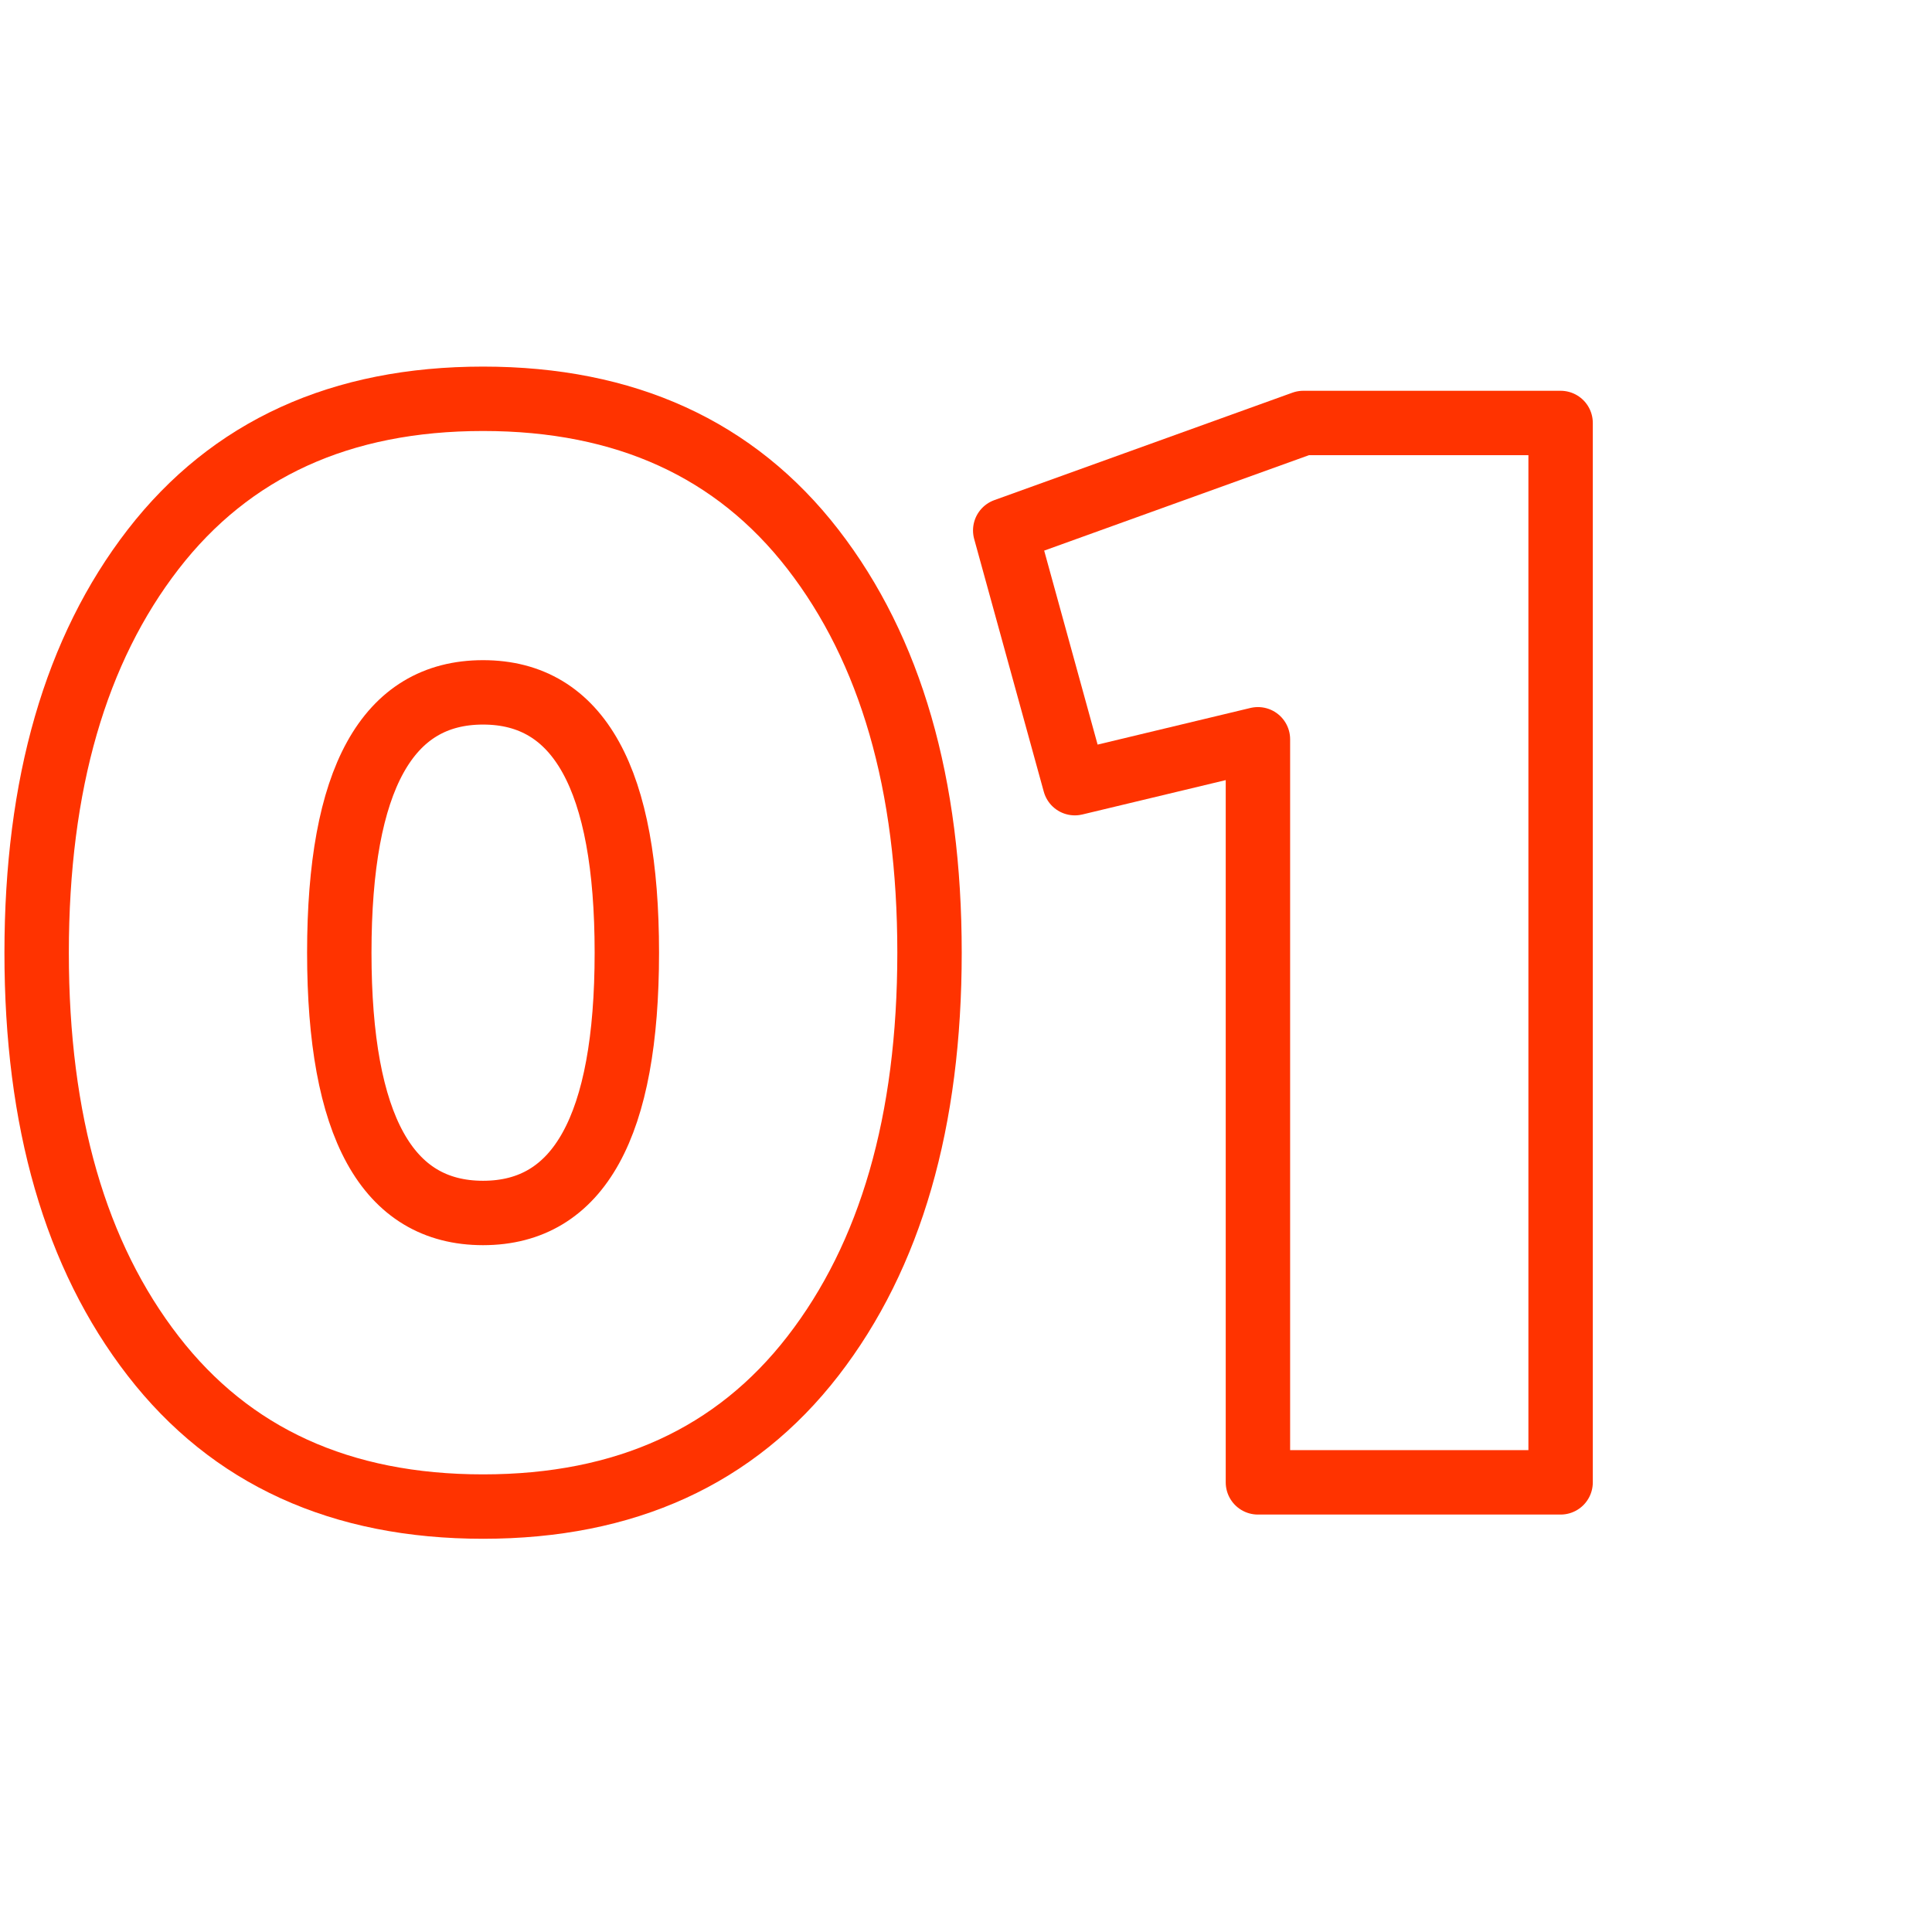
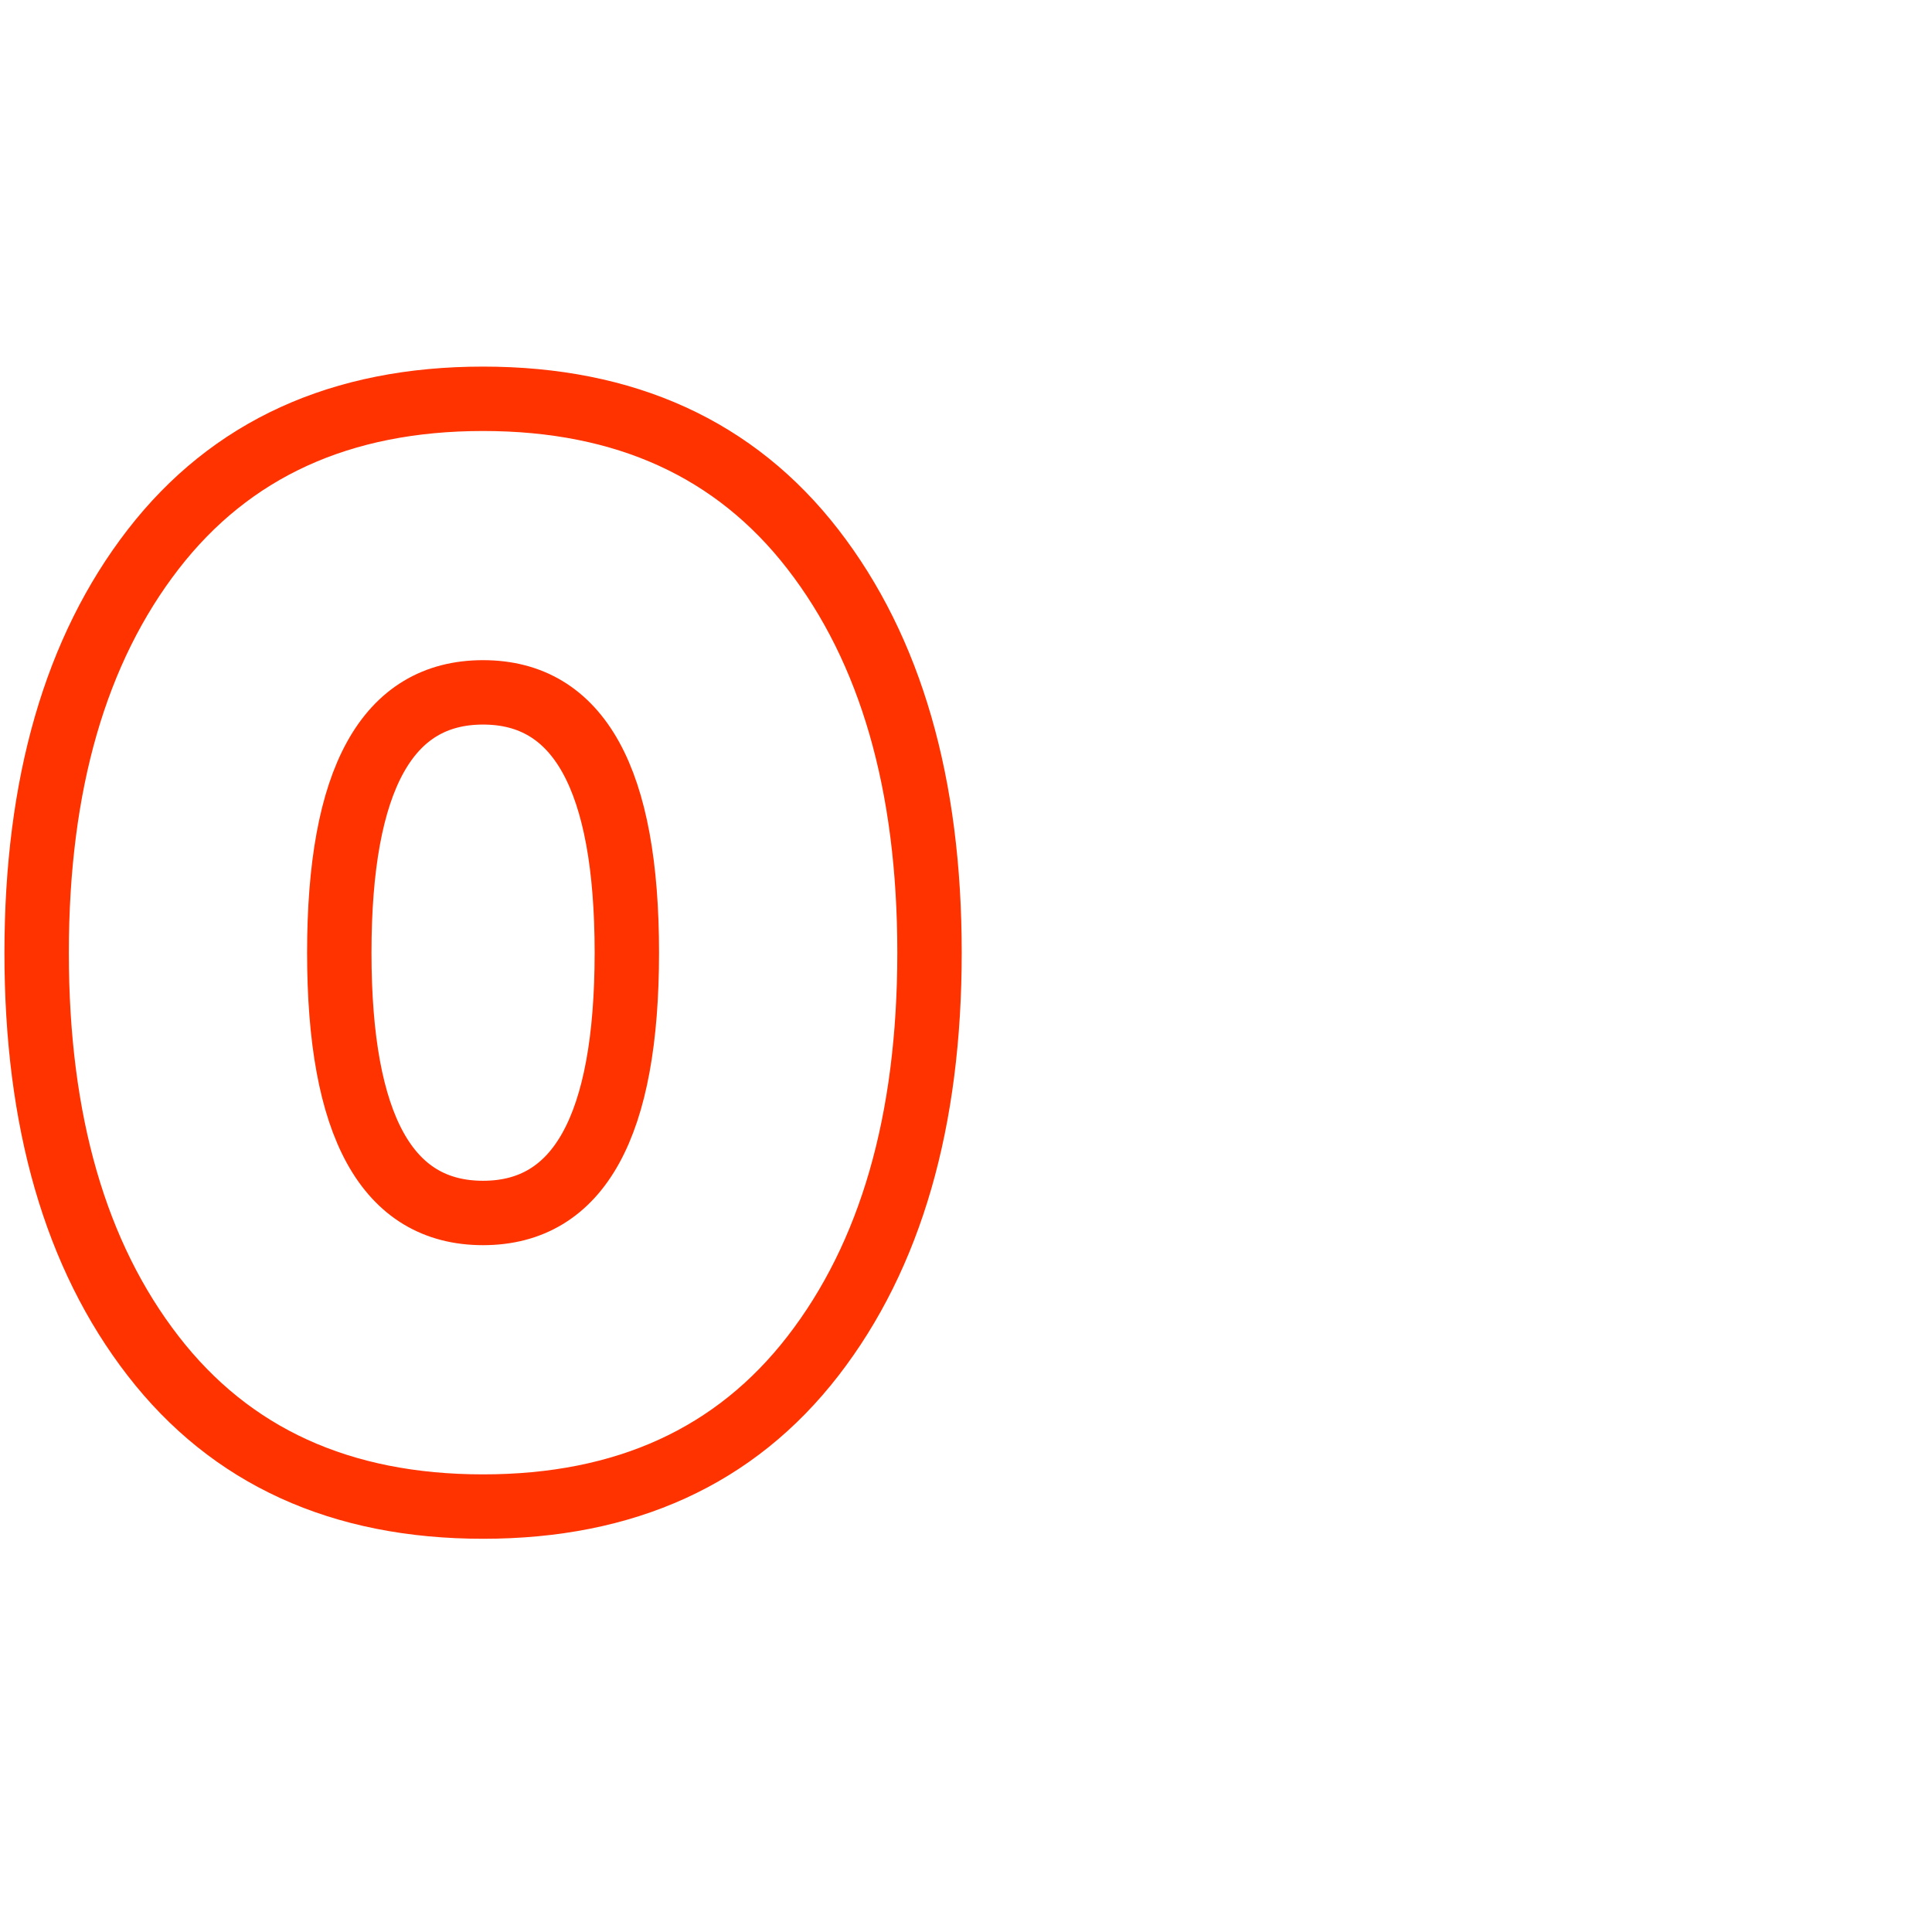
<svg xmlns="http://www.w3.org/2000/svg" id="Слой_1" data-name="Слой 1" viewBox="0 0 60 60">
  <defs>
    <style> .cls-1 { fill: none; stroke: #f30; stroke-linecap: round; stroke-linejoin: round; stroke-width: 2px; } </style>
  </defs>
  <title>Number</title>
  <g>
    <path class="cls-1" d="M25.248,42.111q-3.619,4.677-10.246,4.677T4.756,42.111q-3.62-4.676-3.618-12.525T4.756,17.061q3.619-4.676,10.246-4.676t10.246,4.676q3.62,4.677,3.619,12.525Q28.867,37.436,25.248,42.111ZM10.537,29.586q0,8.085,4.465,8.084t4.465-8.084q0-8.083-4.465-8.084T10.537,29.586Z" />
-     <path class="cls-1" d="M40.476,13.136h7.99v32.9h-9.4V22.959l-5.686,1.363-2.162-7.849Z" />
  </g>
</svg>